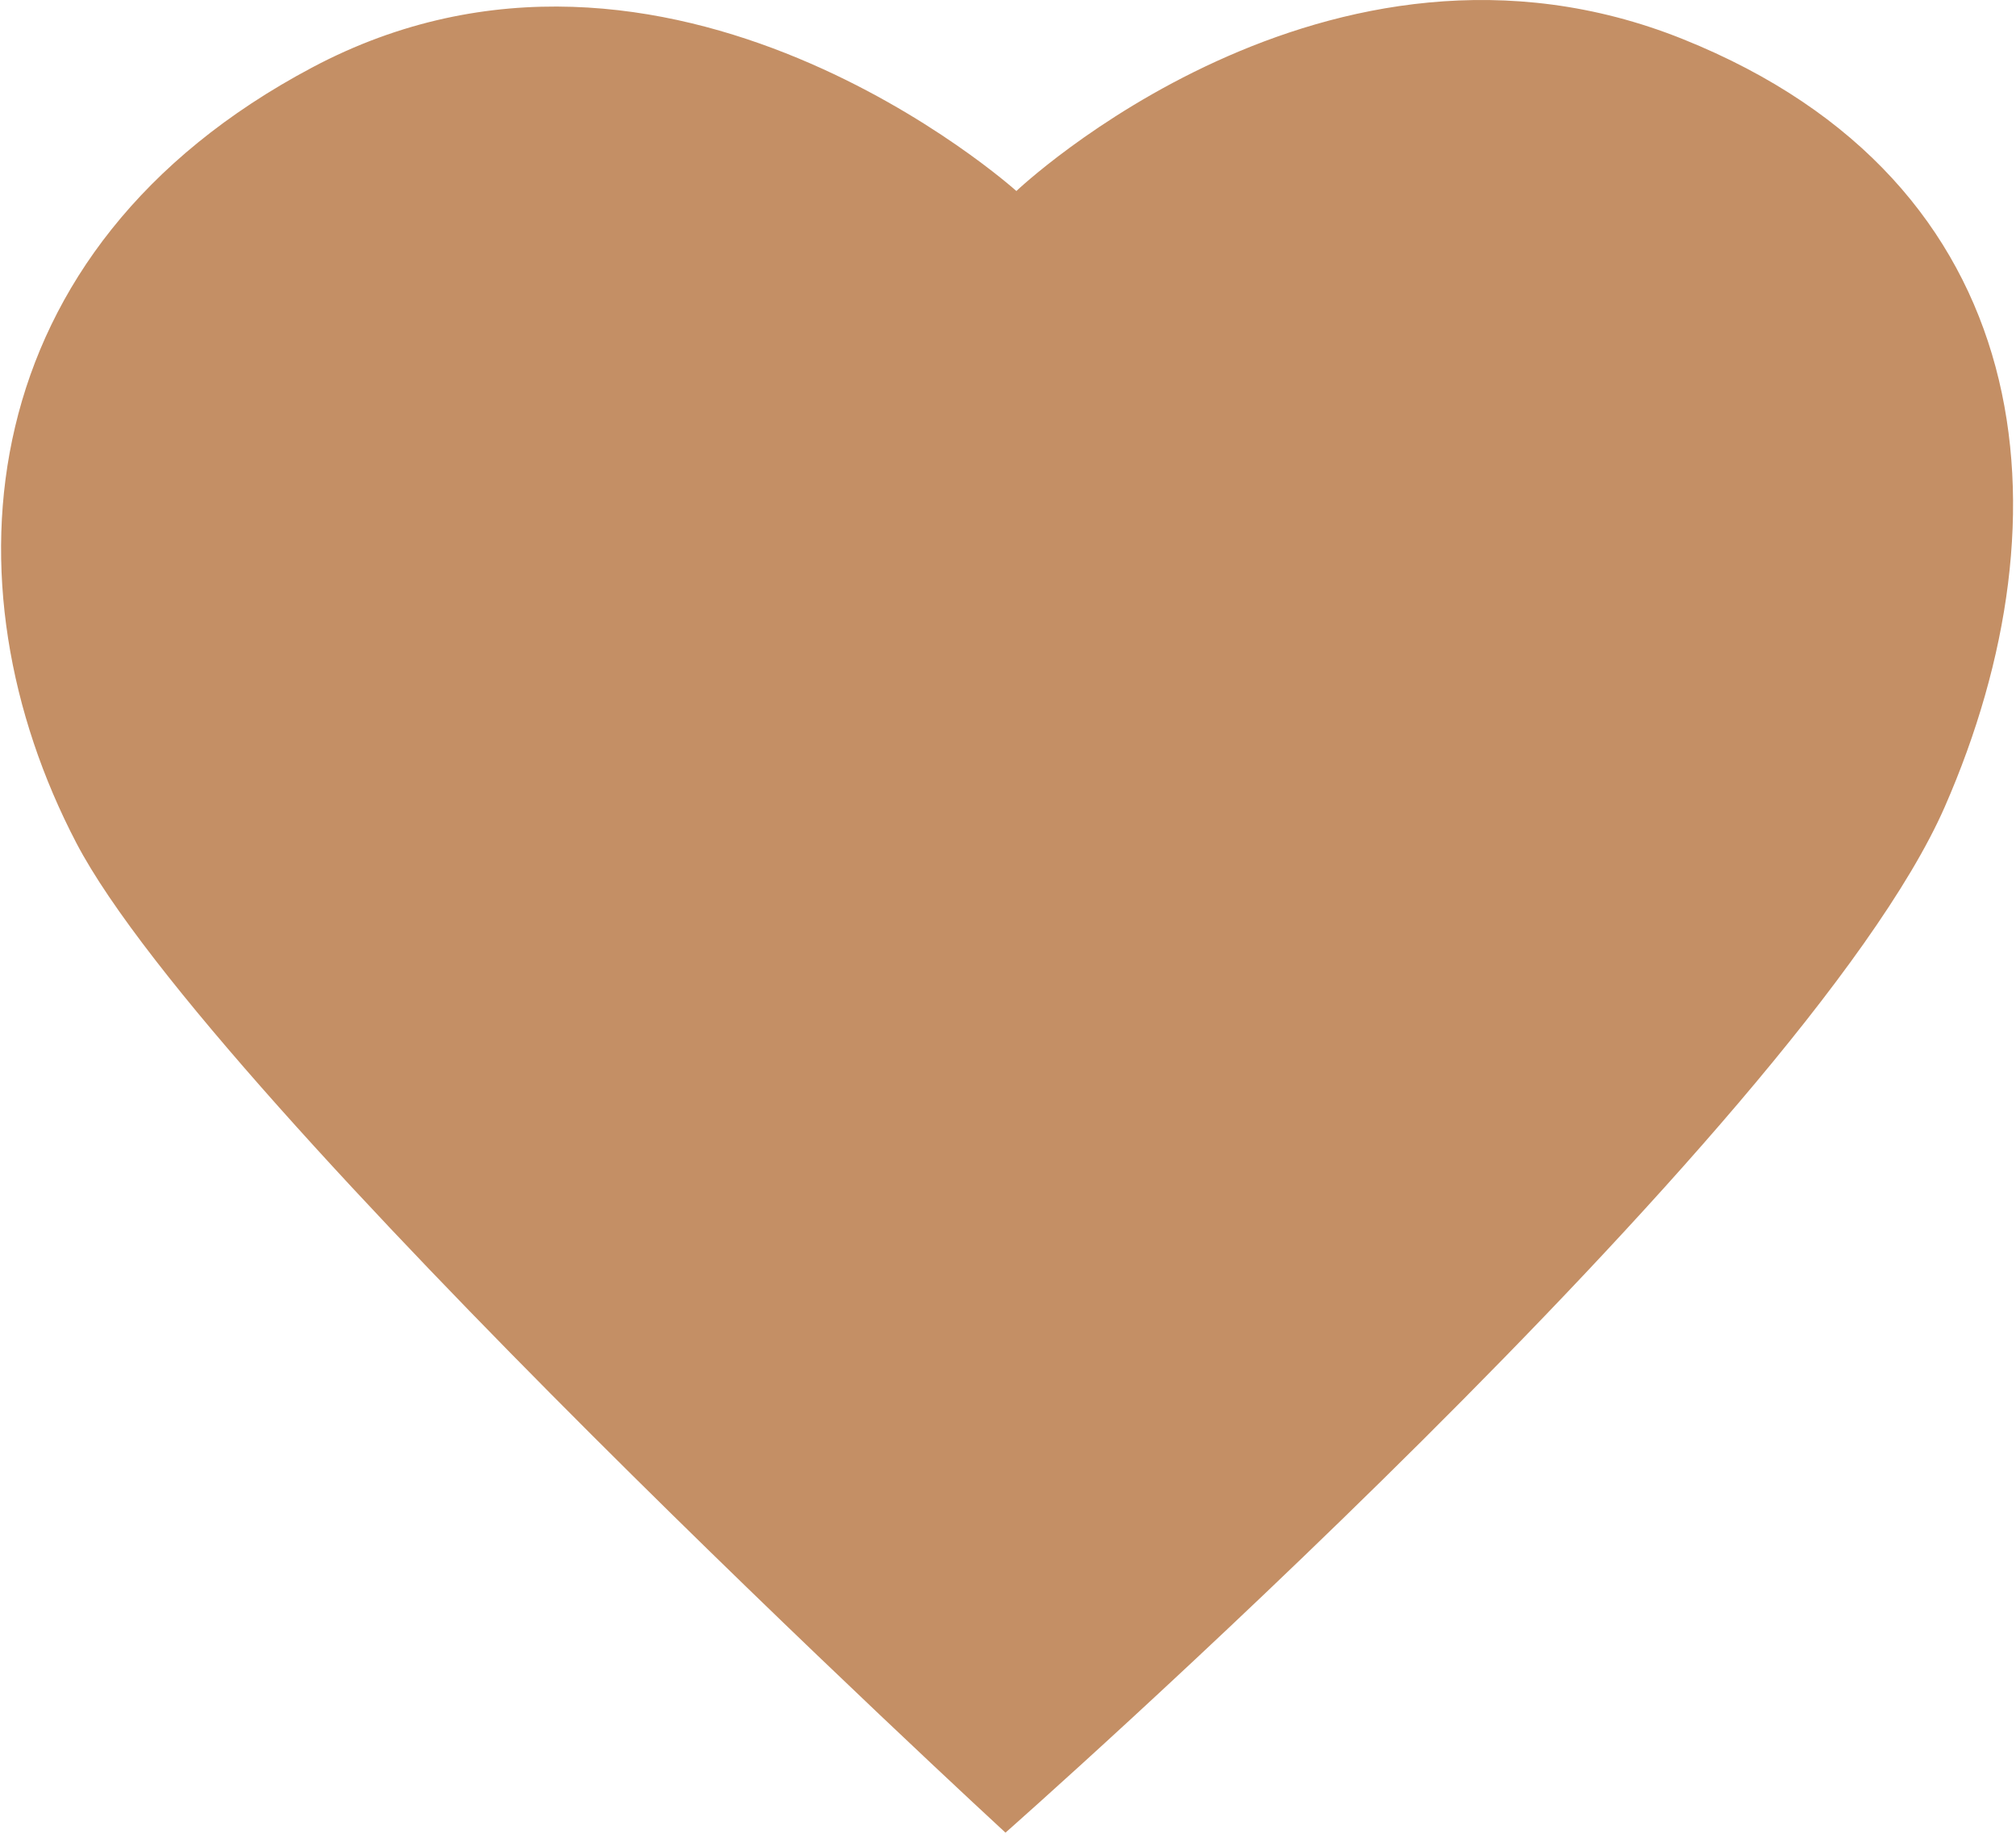
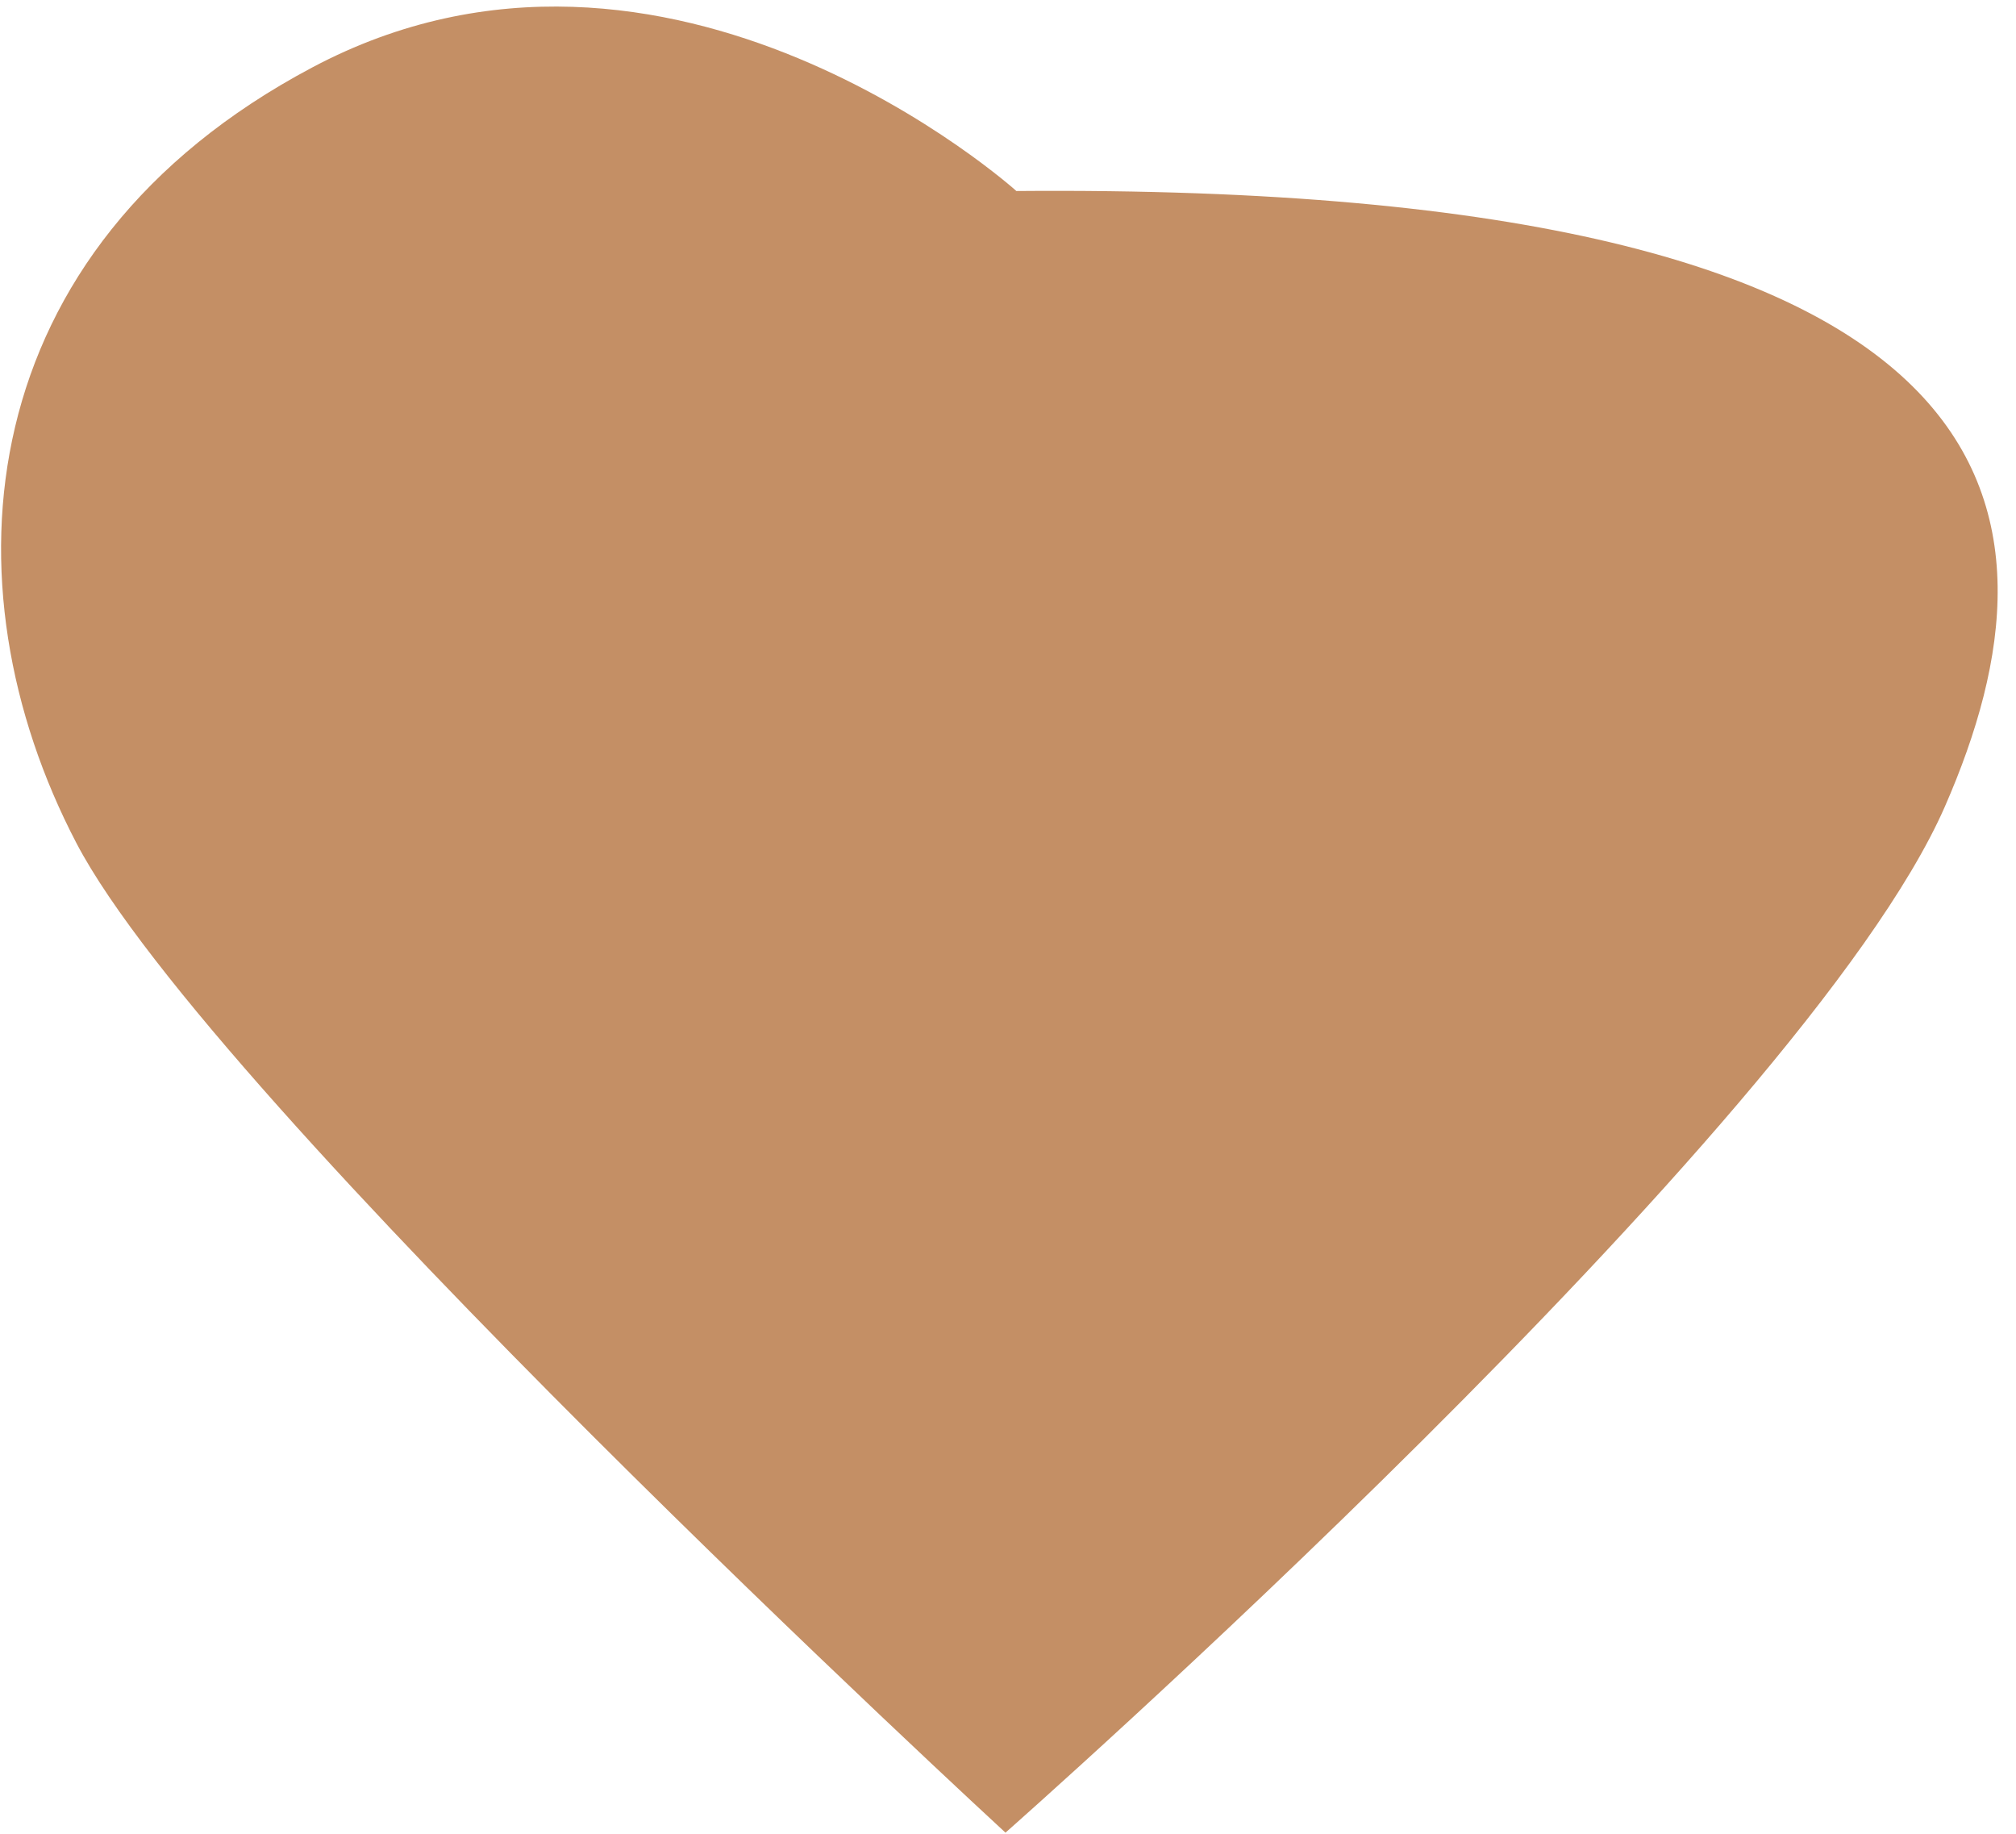
<svg xmlns="http://www.w3.org/2000/svg" width="543" height="494" viewBox="0 0 543 494" fill="none">
-   <path d="M273.754 51.442C273.754 51.442 357.377 -28.004 453.352 10.564C549.328 49.132 558.303 138.531 523.823 217.266C485.788 304.088 270.822 493.55 270.822 493.55C270.822 493.55 56.922 296.623 20.576 227.041C-15.771 157.459 -8.217 67.171 84.026 18.206C180.09 -32.892 273.754 51.442 273.754 51.442Z" fill="#C48F65" />
+   <path d="M273.754 51.442C549.328 49.132 558.303 138.531 523.823 217.266C485.788 304.088 270.822 493.55 270.822 493.55C270.822 493.55 56.922 296.623 20.576 227.041C-15.771 157.459 -8.217 67.171 84.026 18.206C180.09 -32.892 273.754 51.442 273.754 51.442Z" fill="#C48F65" />
</svg>